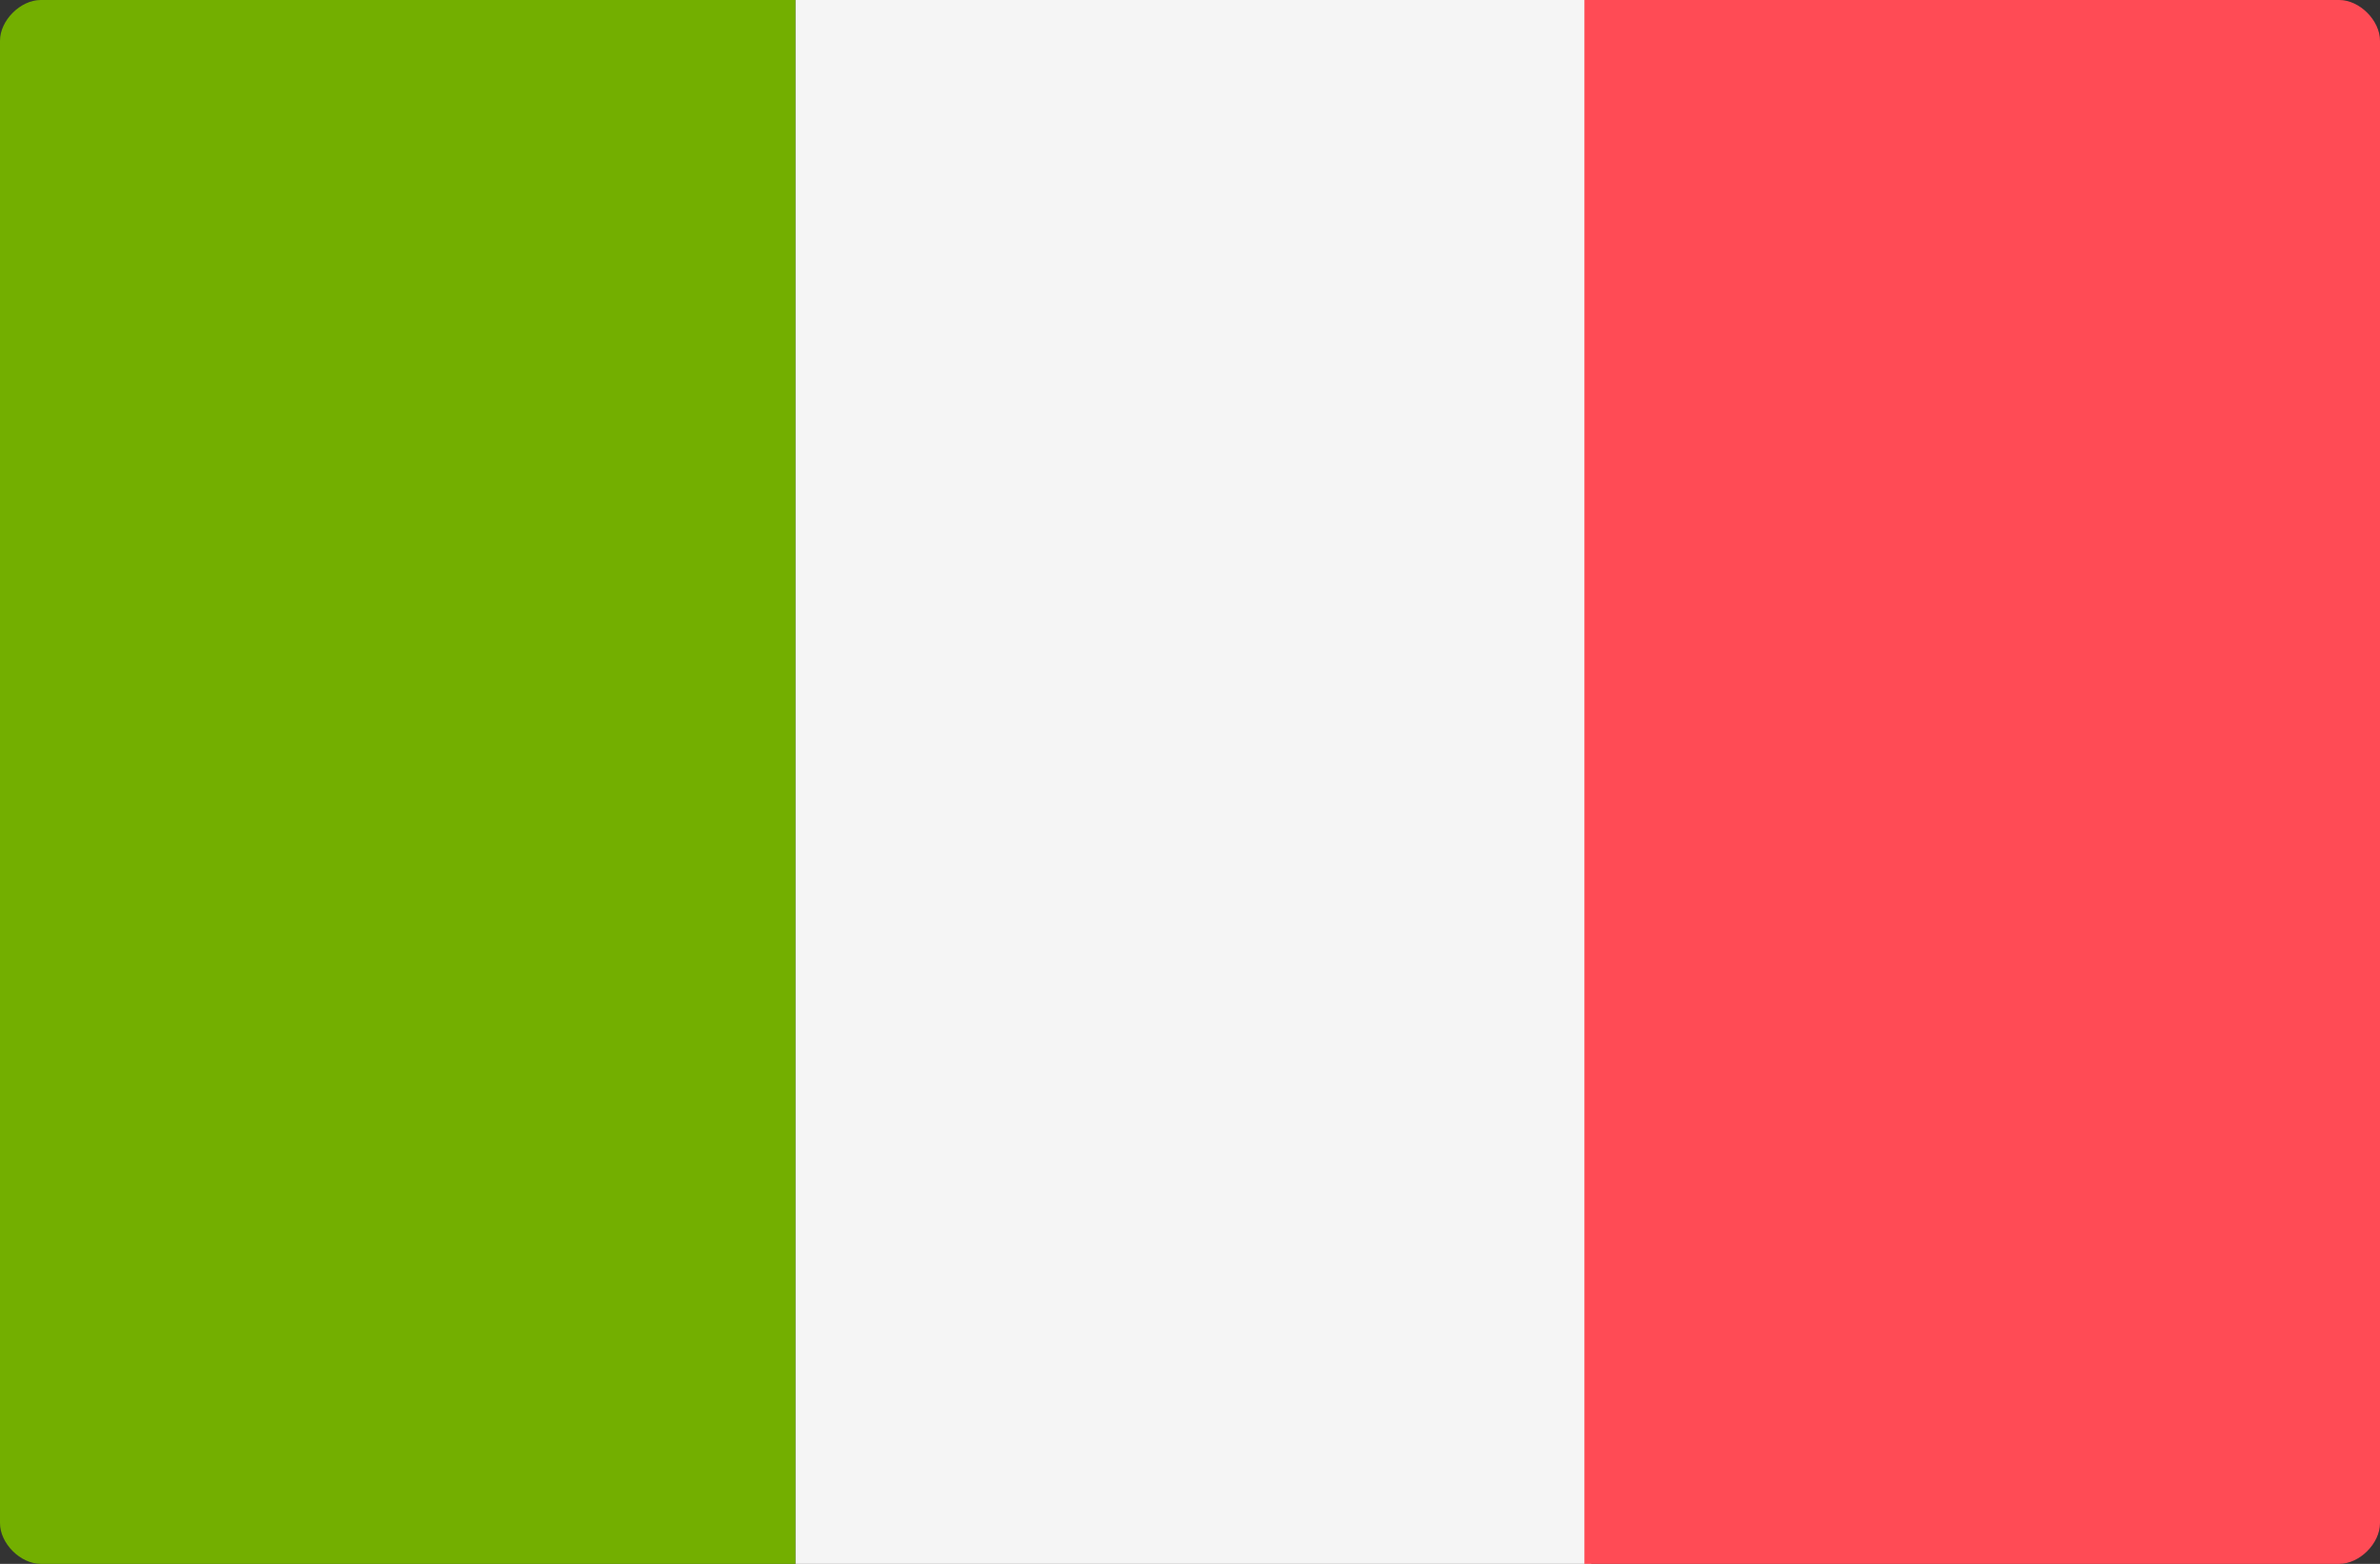
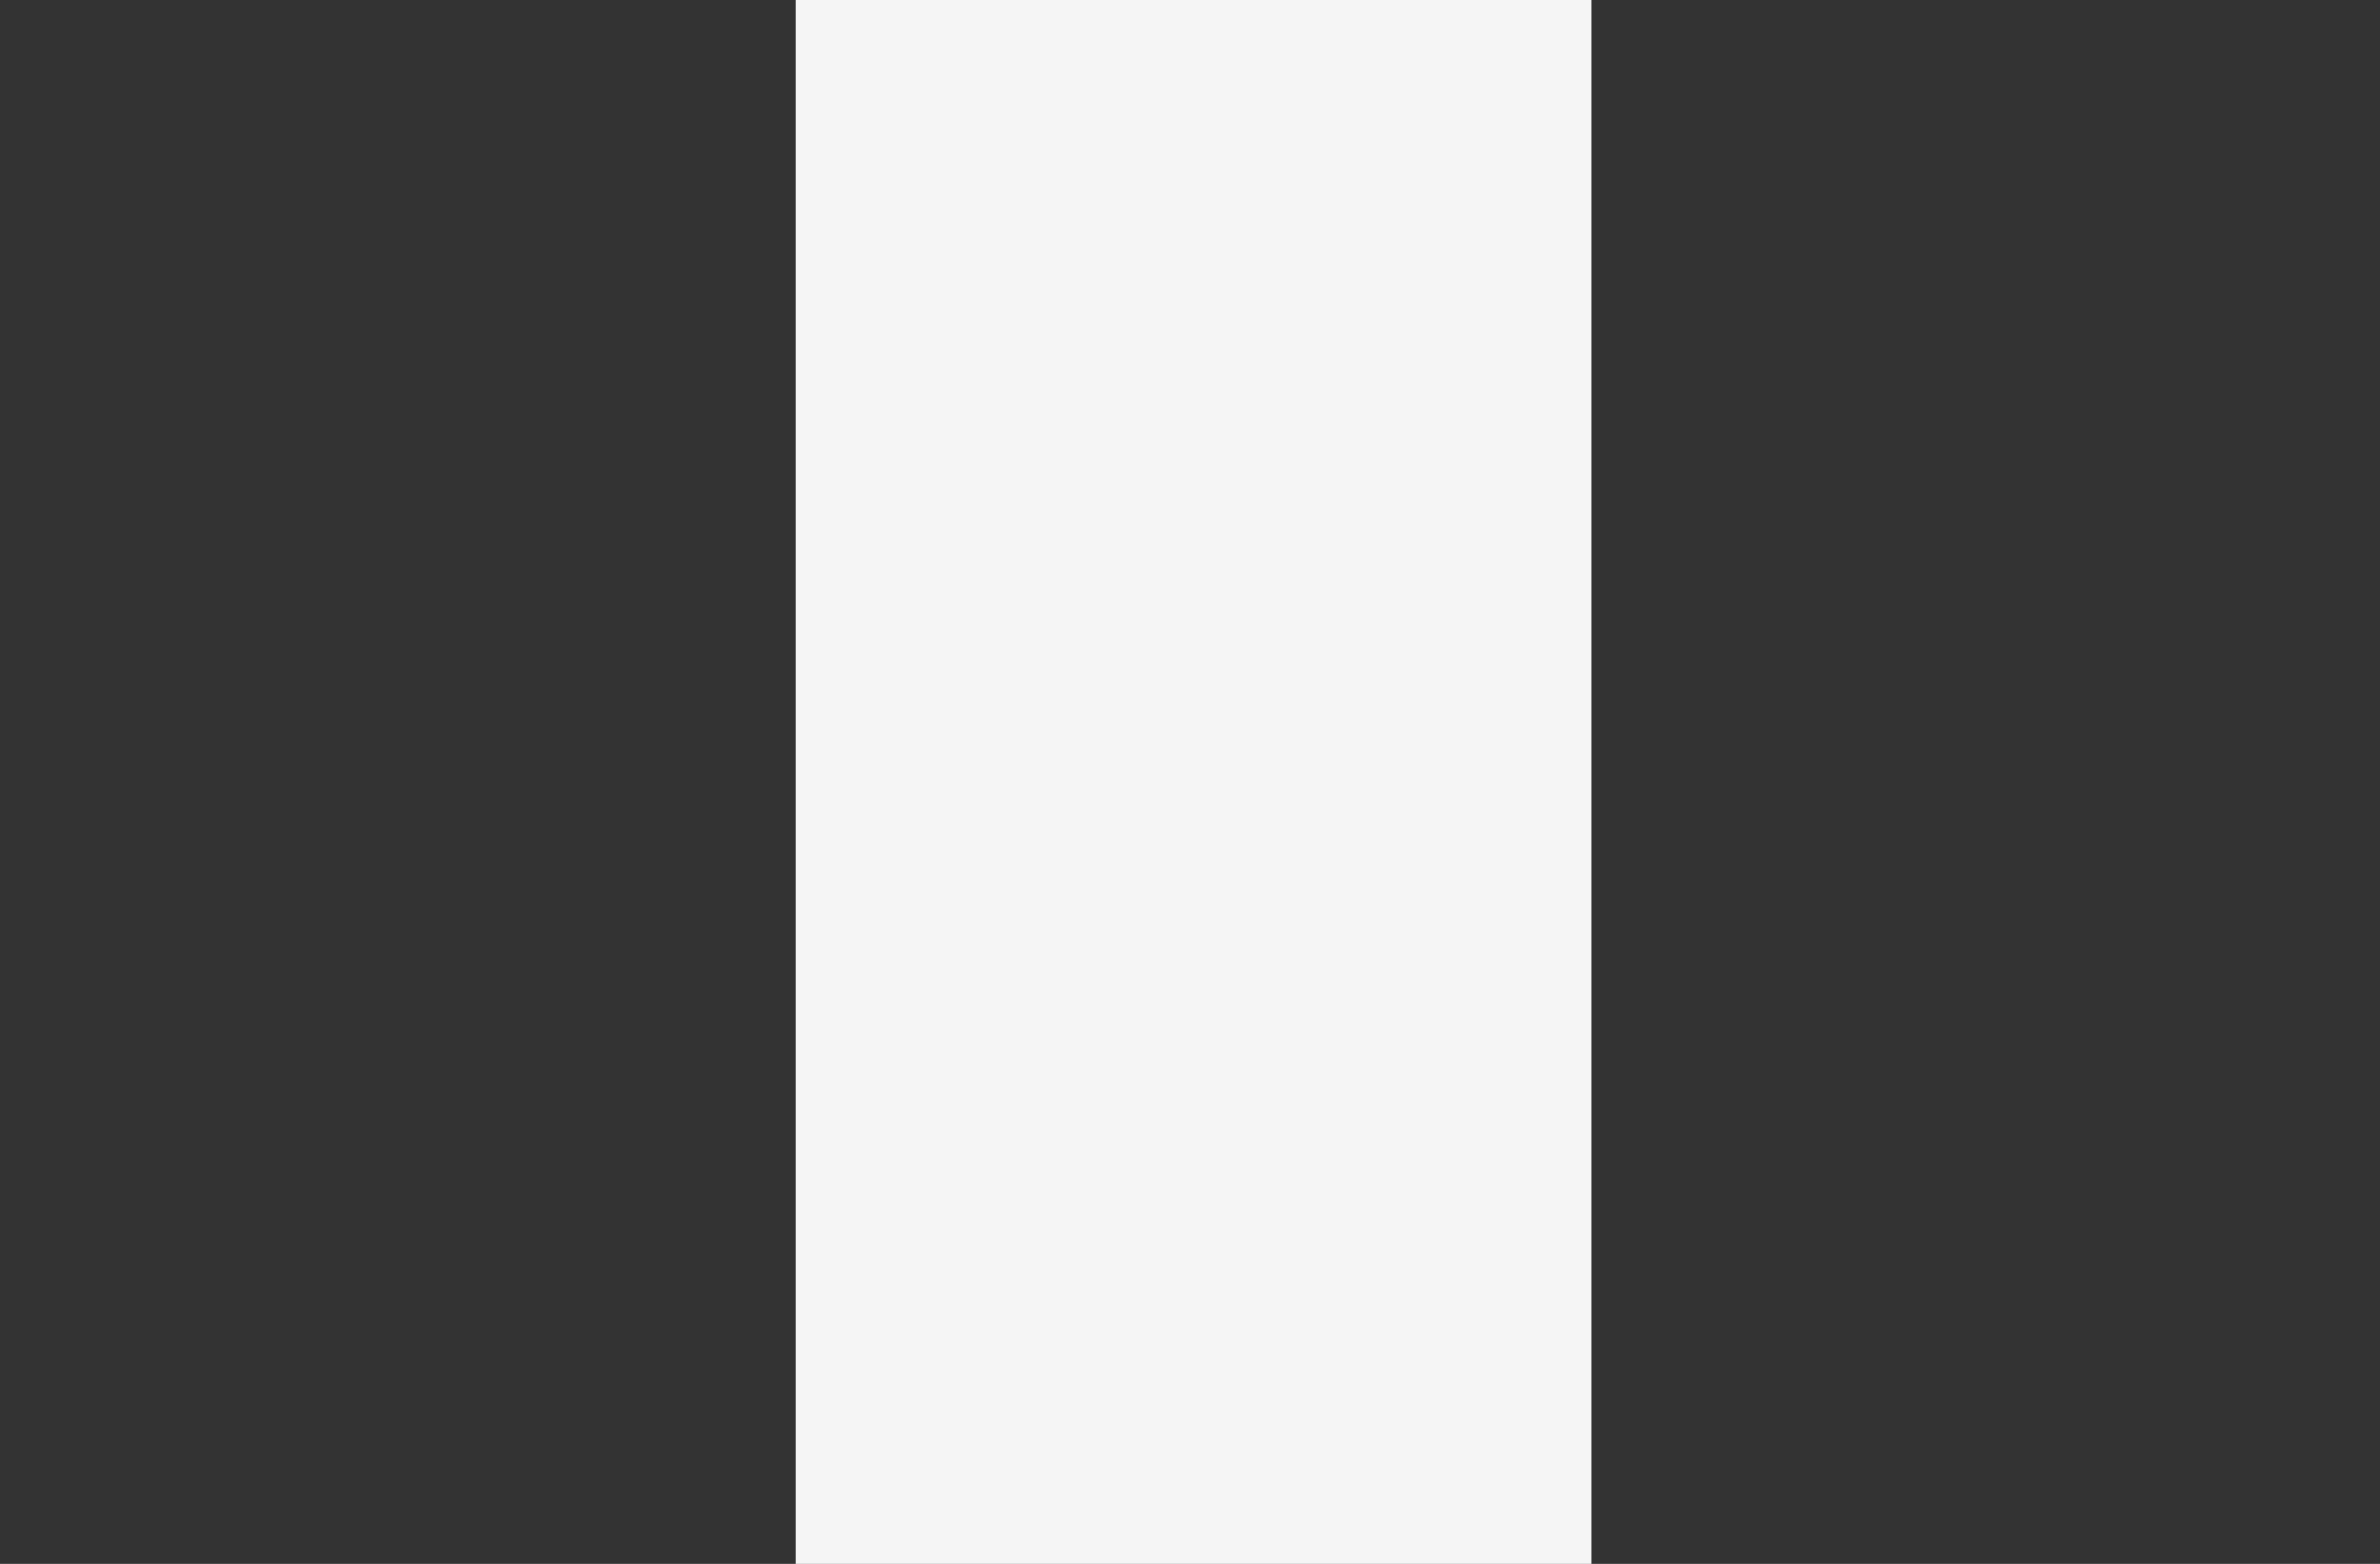
<svg xmlns="http://www.w3.org/2000/svg" version="1.1" id="Layer_1" x="0px" y="0px" viewBox="0 0 35 23" style="enable-background:new 0 0 35 23;" xml:space="preserve">
  <rect x="0" y="0" width="35" height="23" fill="#333333" stroke="none" />
  <style type="text/css">
	.st0{fill:#73AF00;}
	.st1{fill:#F5F5F5;}
	.st2{fill:#FF4B55;}
</style>
-   <path class="st0" d="M11.7,23H0.6C0.3,23,0,22.7,0,22.4V0.6C0,0.3,0.3,0,0.6,0h11.1V23z" />
  <rect x="11.7" y="0" class="st1" width="11.7" height="23" />
-   <path class="st2" d="M34.4,23H23.3V0h11.1C34.7,0,35,0.3,35,0.6v21.8C35,22.7,34.7,23,34.4,23z" />
</svg>